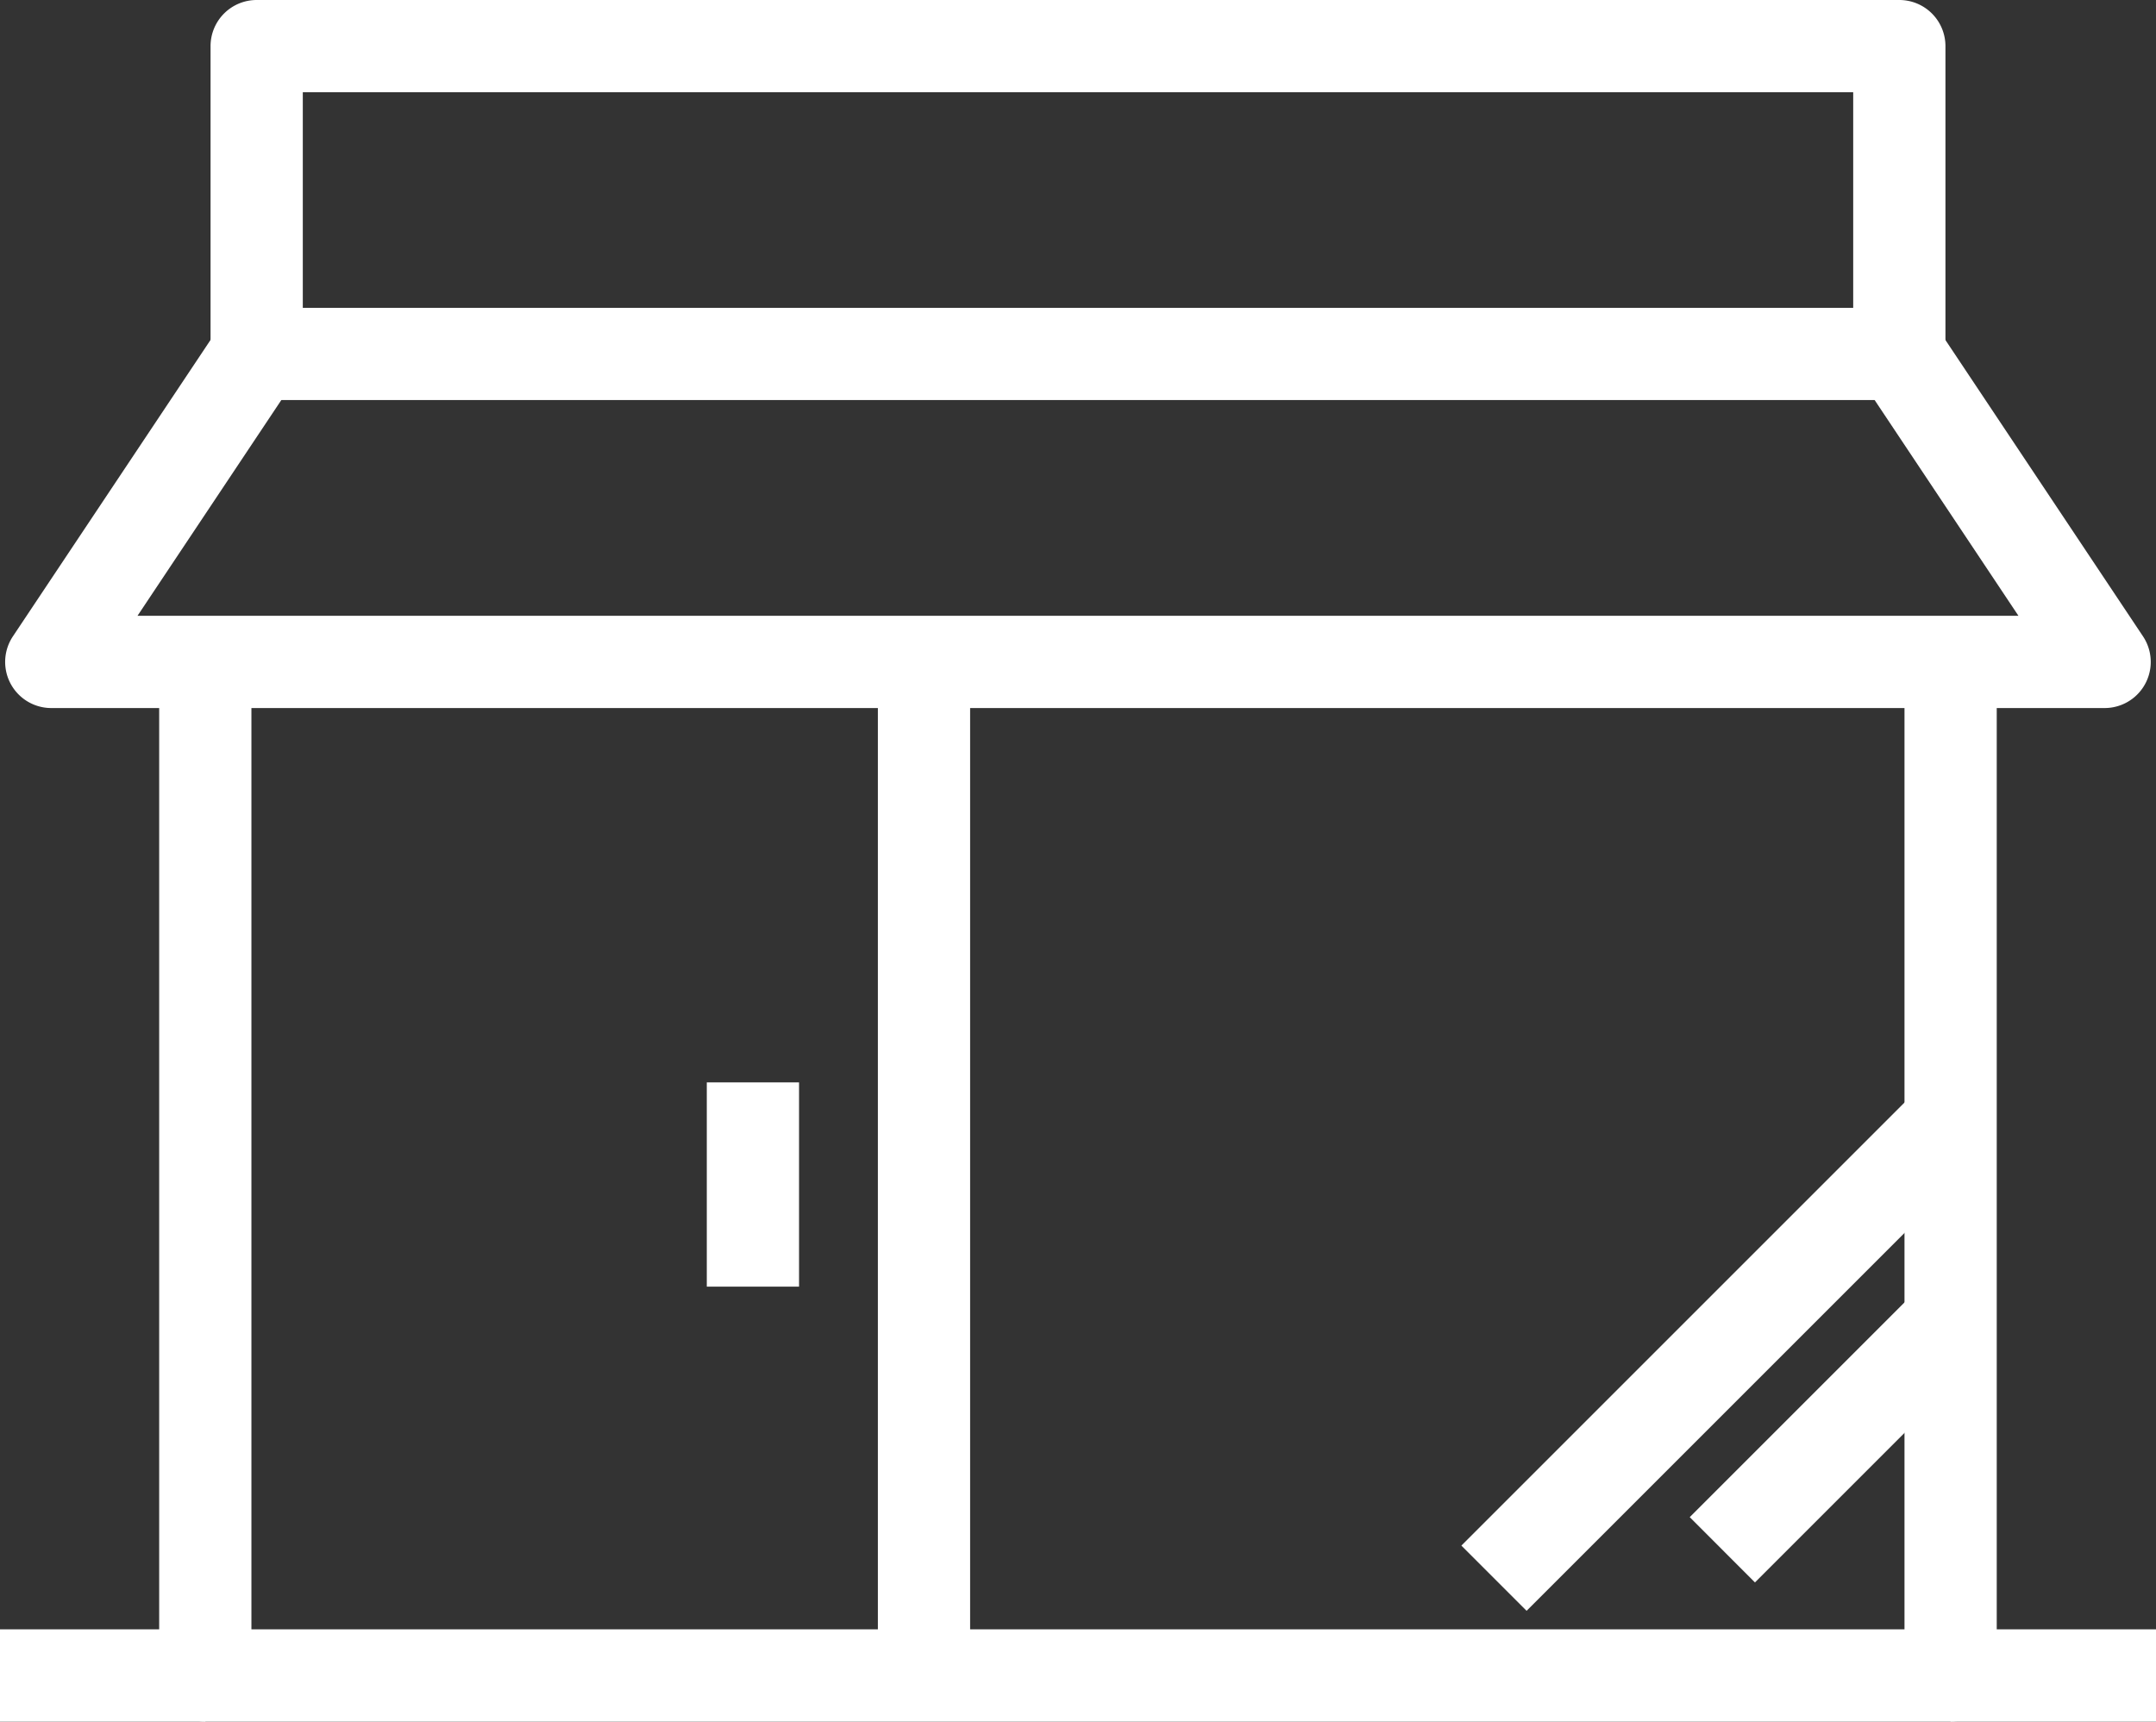
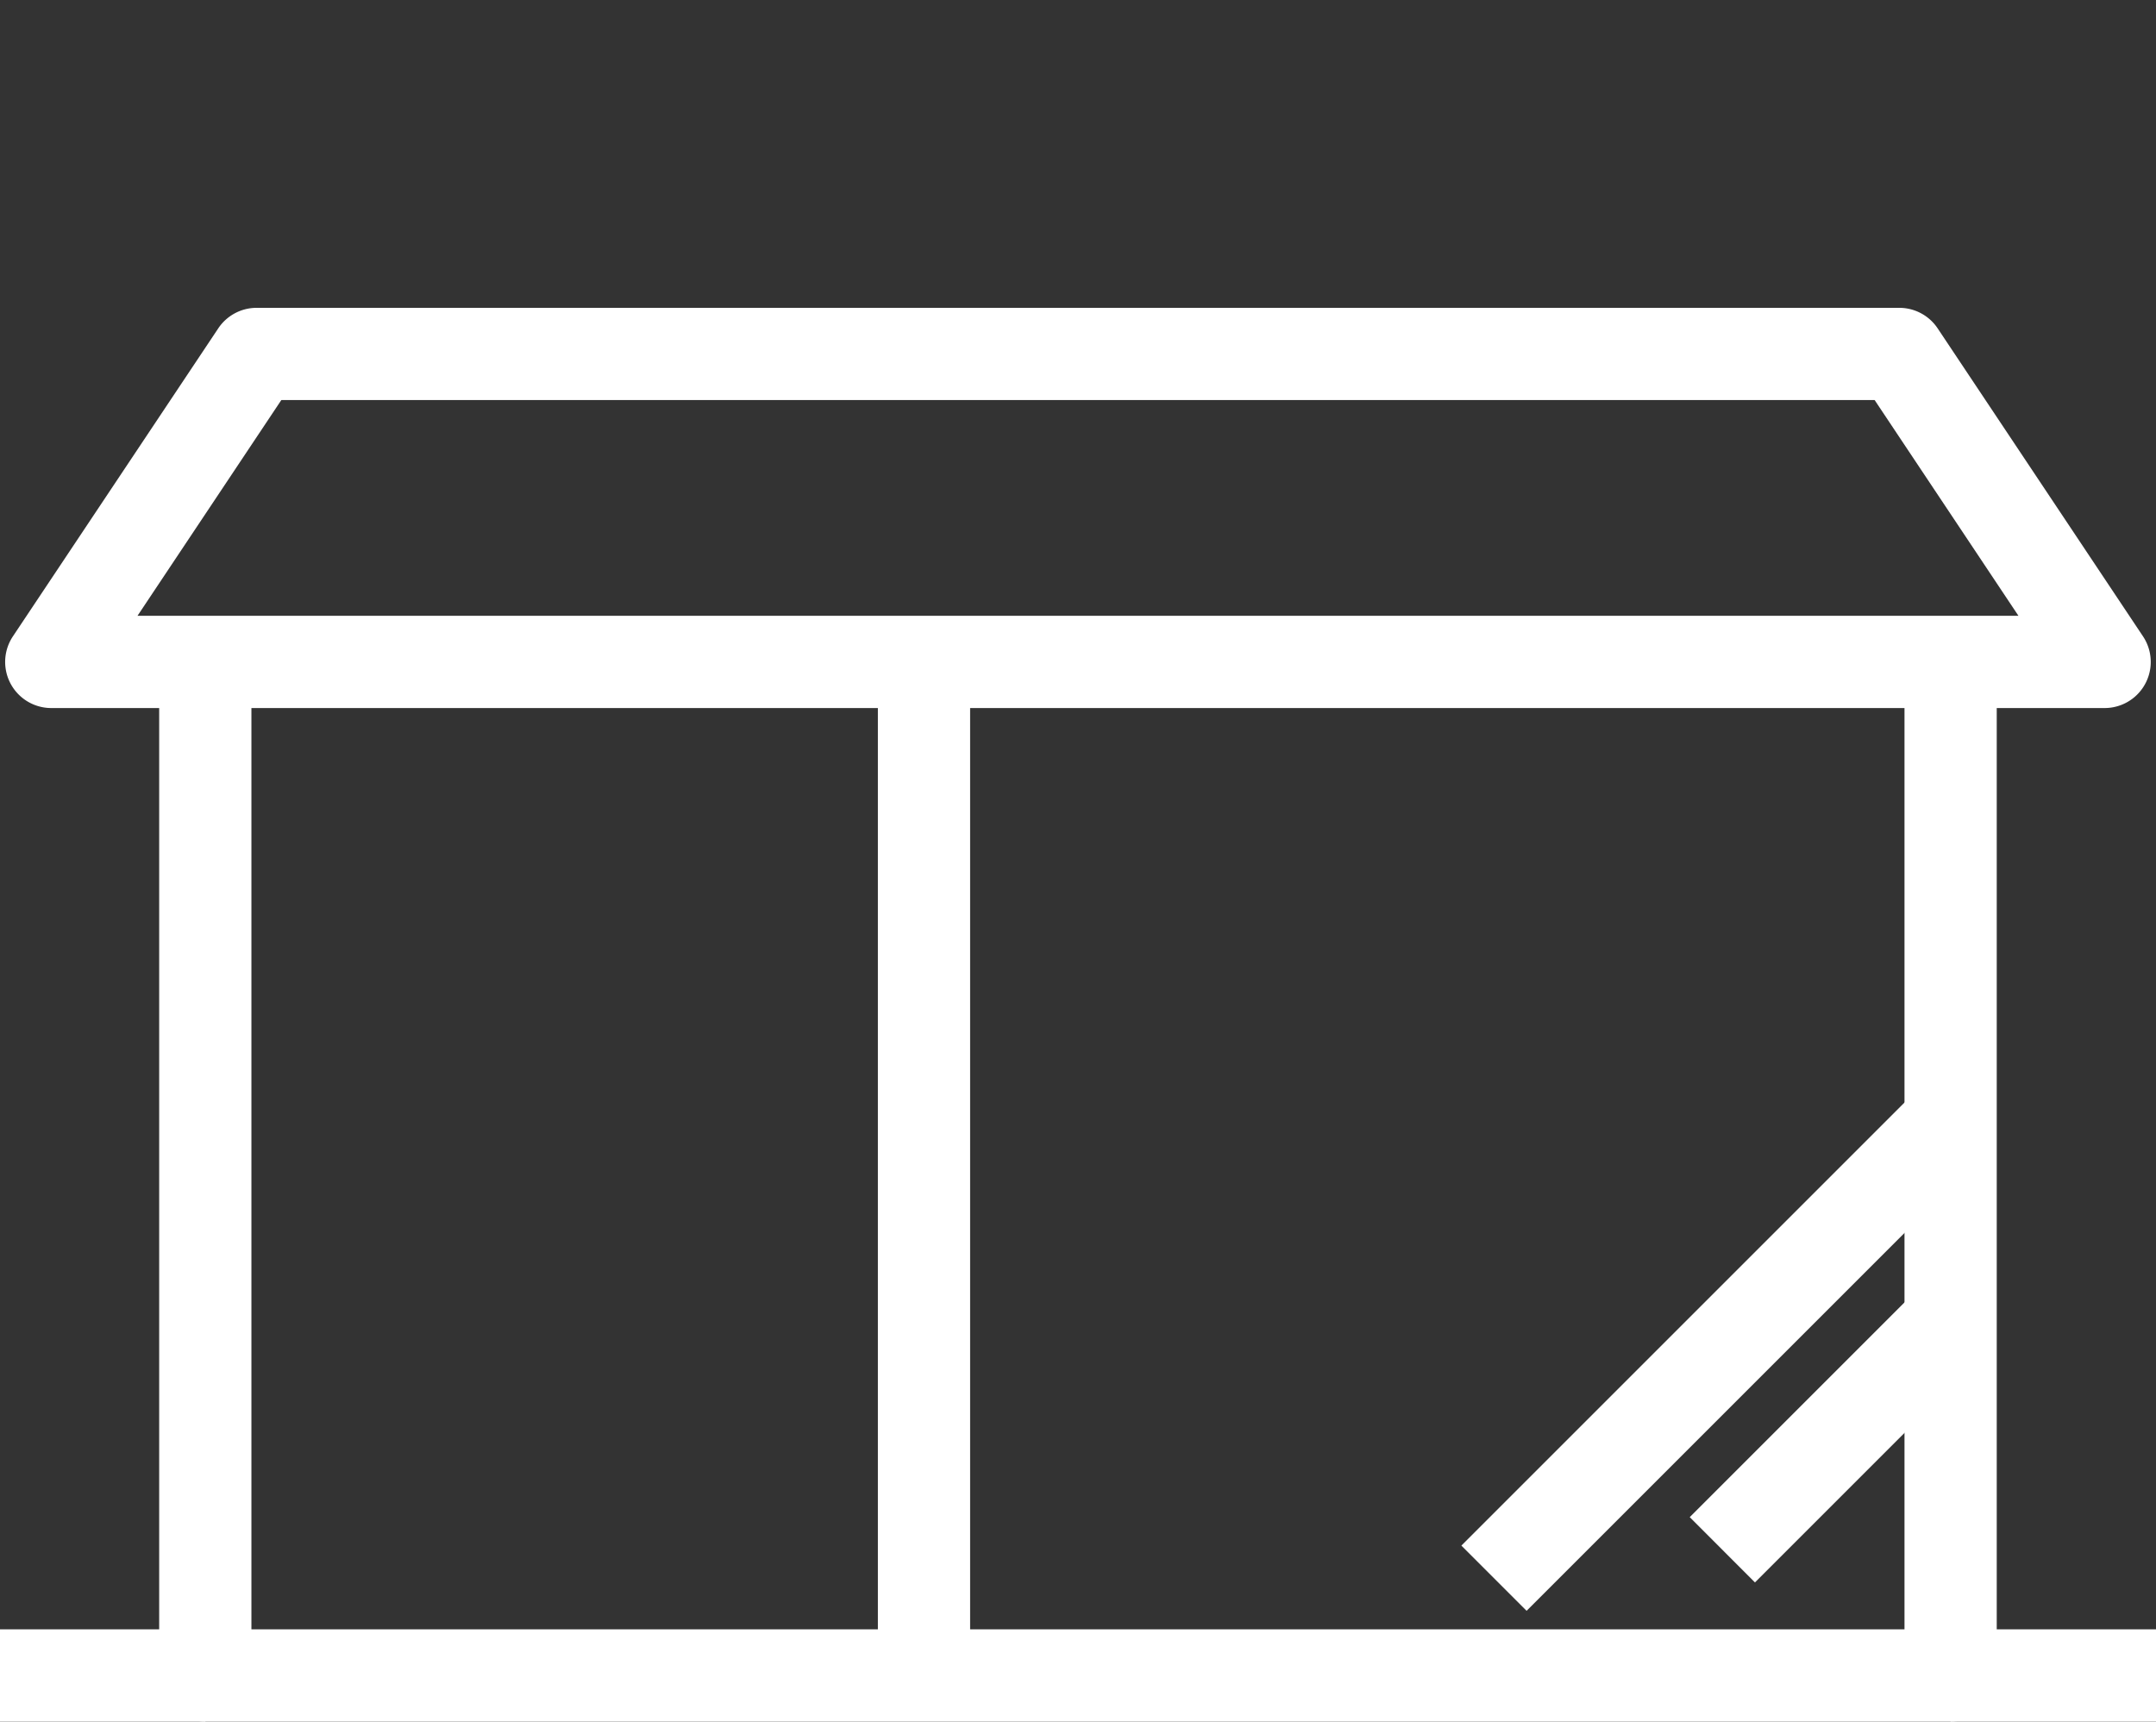
<svg xmlns="http://www.w3.org/2000/svg" width="46.744" height="37.33" viewBox="0 0 46.744 37.33">
  <rect x="0" y="0" width="46.744" height="37.33" fill="#333333" stroke="none" />
  <g id="グループ_341" data-name="グループ 341" transform="translate(-388.939 -367.5)">
    <path id="パス_1346" data-name="パス 1346" d="M430.853,403.64h-37.84a1,1,0,0,1-1-1V381.353h2V401.64h35.84V381.353h2V402.64A1,1,0,0,1,430.853,403.64Z" transform="translate(0.377 1.19)" fill="#fff" />
    <path id="線_230" data-name="線 230" d="M1,22.654H-1V0H1Z" transform="translate(408.972 381.177)" fill="#fff" />
-     <path id="線_231" data-name="線 231" d="M1,4.429H-1V0H1Z" transform="translate(405.263 390.97)" fill="#fff" />
    <path id="線_232" data-name="線 232" d="M.707,5.816-.707,4.4,4.4-.707,5.816.707Z" transform="translate(426.281 395.997)" fill="#fff" />
    <path id="線_233" data-name="線 233" d="M.707,10.647-.707,9.233l9.94-9.94L10.647.707Z" transform="translate(421.33 391.781)" fill="#fff" />
-     <path id="パス_1347" data-name="パス 1347" d="M430.646,375.175h-2V369.5H395.032v5.678h-2V368.5a1,1,0,0,1,1-1h35.614a1,1,0,0,1,1,1Z" transform="translate(0.472)" fill="#fff" />
    <path id="パス_1348" data-name="パス 1348" d="M434.475,382.287H389.957a1,1,0,0,1-.832-1.555l4.452-6.678a1,1,0,0,1,.832-.445h35.614a1,1,0,0,1,.832.445l4.452,6.678a1,1,0,0,1-.832,1.555Zm-42.649-2h40.781l-3.118-4.678H394.944Z" transform="translate(0.094 0.566)" fill="#fff" />
    <path id="線_234" data-name="線 234" d="M4.452,1H0V-1H4.452Z" transform="translate(388.939 403.83)" fill="#fff" />
    <path id="線_235" data-name="線 235" d="M4.452,1H0V-1H4.452Z" transform="translate(431.231 403.83)" fill="#fff" />
  </g>
</svg>